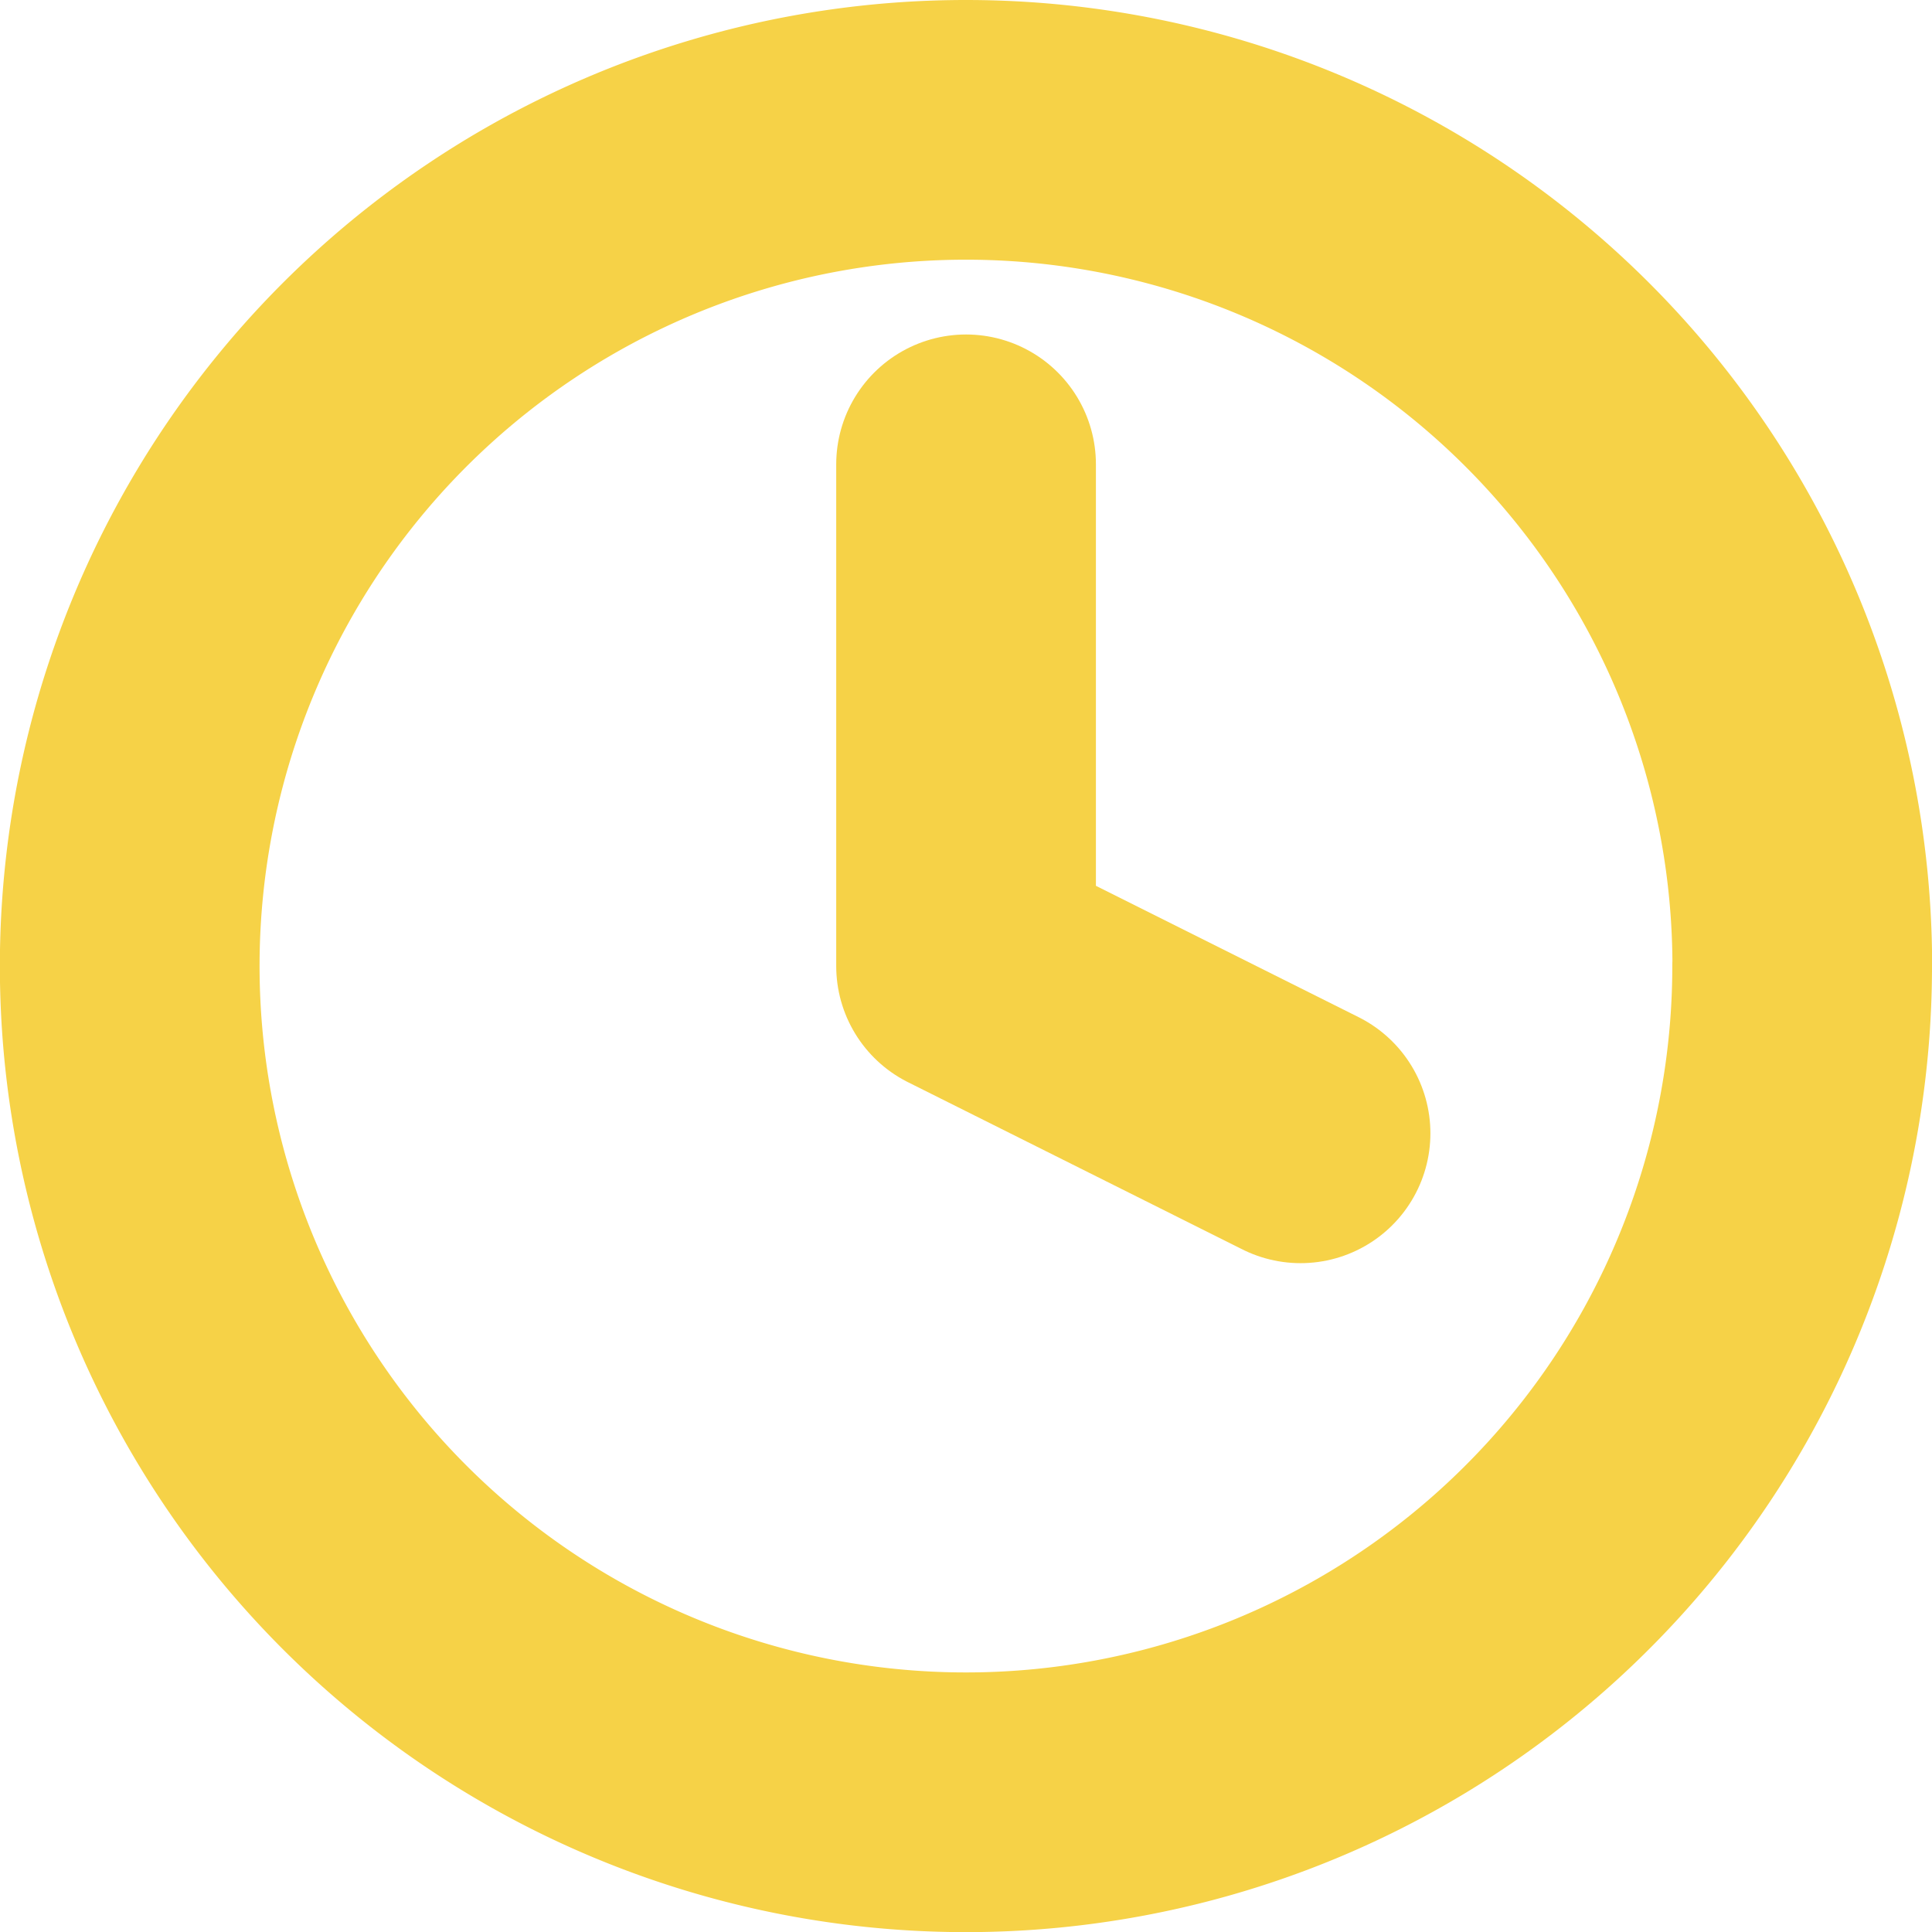
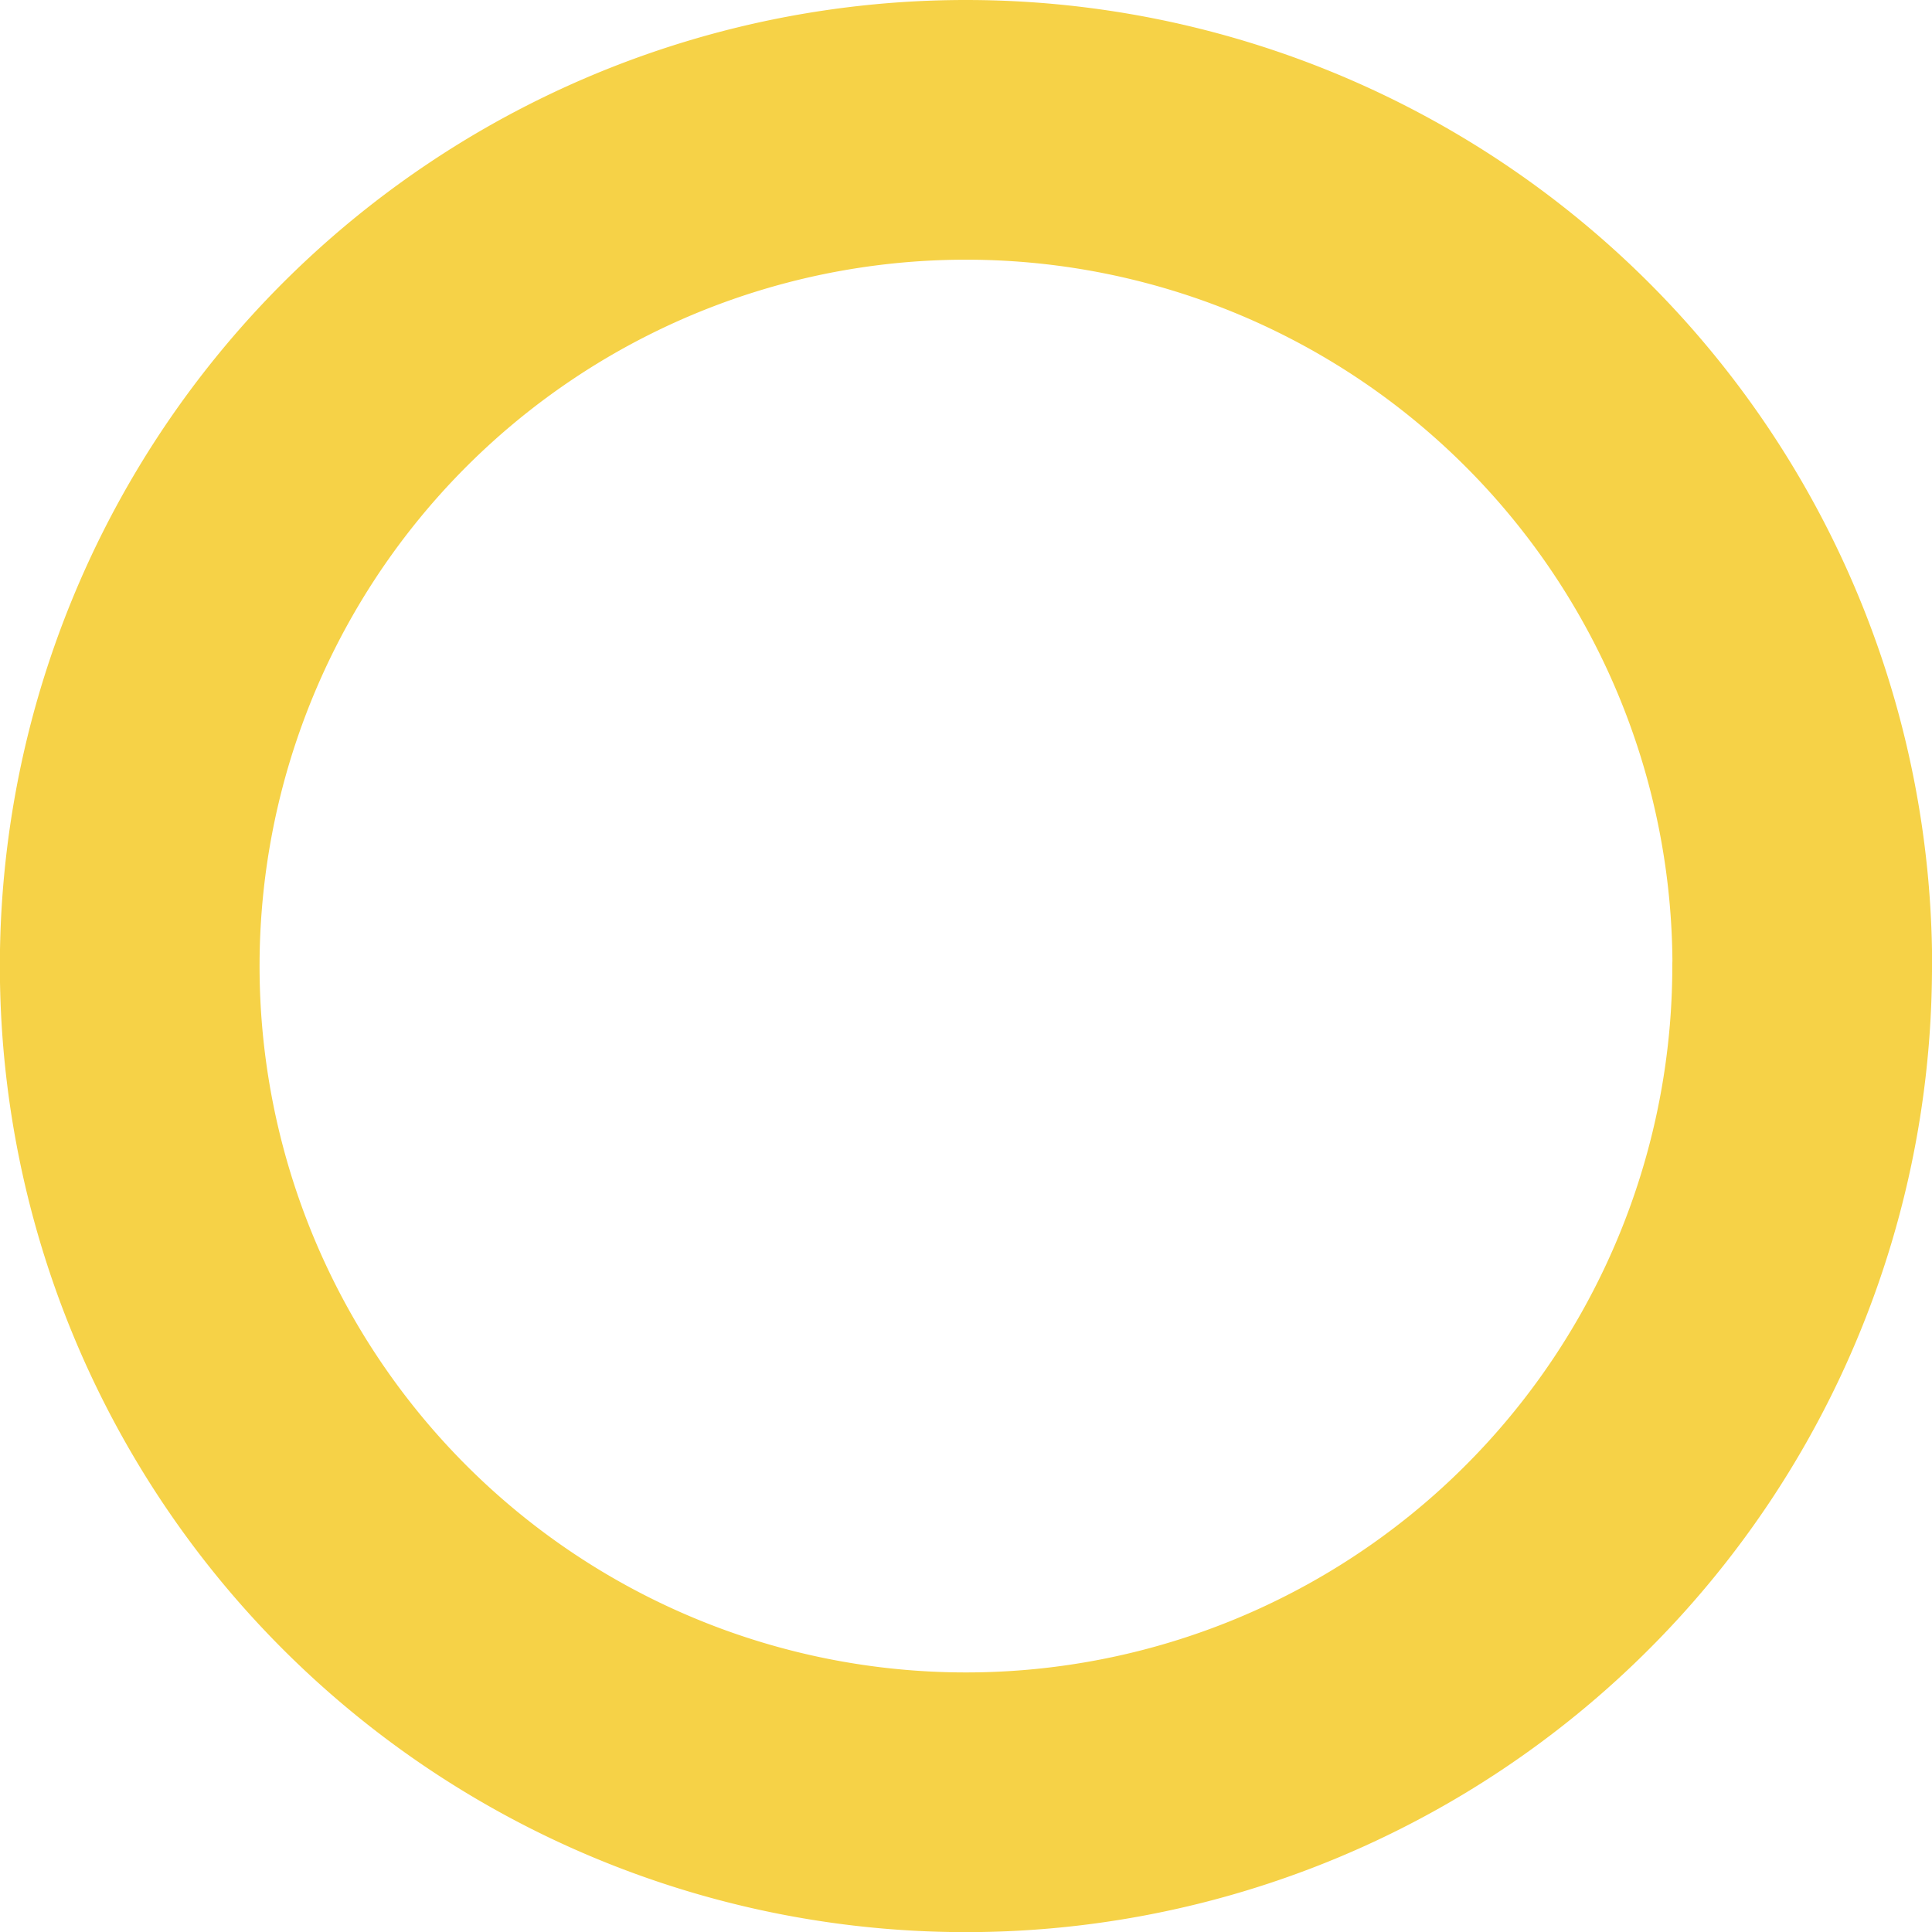
<svg xmlns="http://www.w3.org/2000/svg" width="14.879" height="14.879" viewBox="0 0 14.879 14.879">
  <g id="Icon_feather-clock" data-name="Icon feather-clock" transform="translate(-2 -2)">
    <path id="Path_1669" data-name="Path 1669" d="M15.879,9.44A6.44,6.44,0,1,1,9.44,3a6.44,6.44,0,0,1,6.44,6.44Z" transform="translate(0 0)" fill="none" stroke="#f6d247" stroke-linecap="round" stroke-linejoin="round" stroke-width="2" />
-     <path id="Path_1670" data-name="Path 1670" d="M18,9v3.864l2.576,1.288" transform="translate(-8.56 -3.424)" fill="none" stroke="#f6d247" stroke-linecap="round" stroke-linejoin="round" stroke-width="2" />
  </g>
</svg>